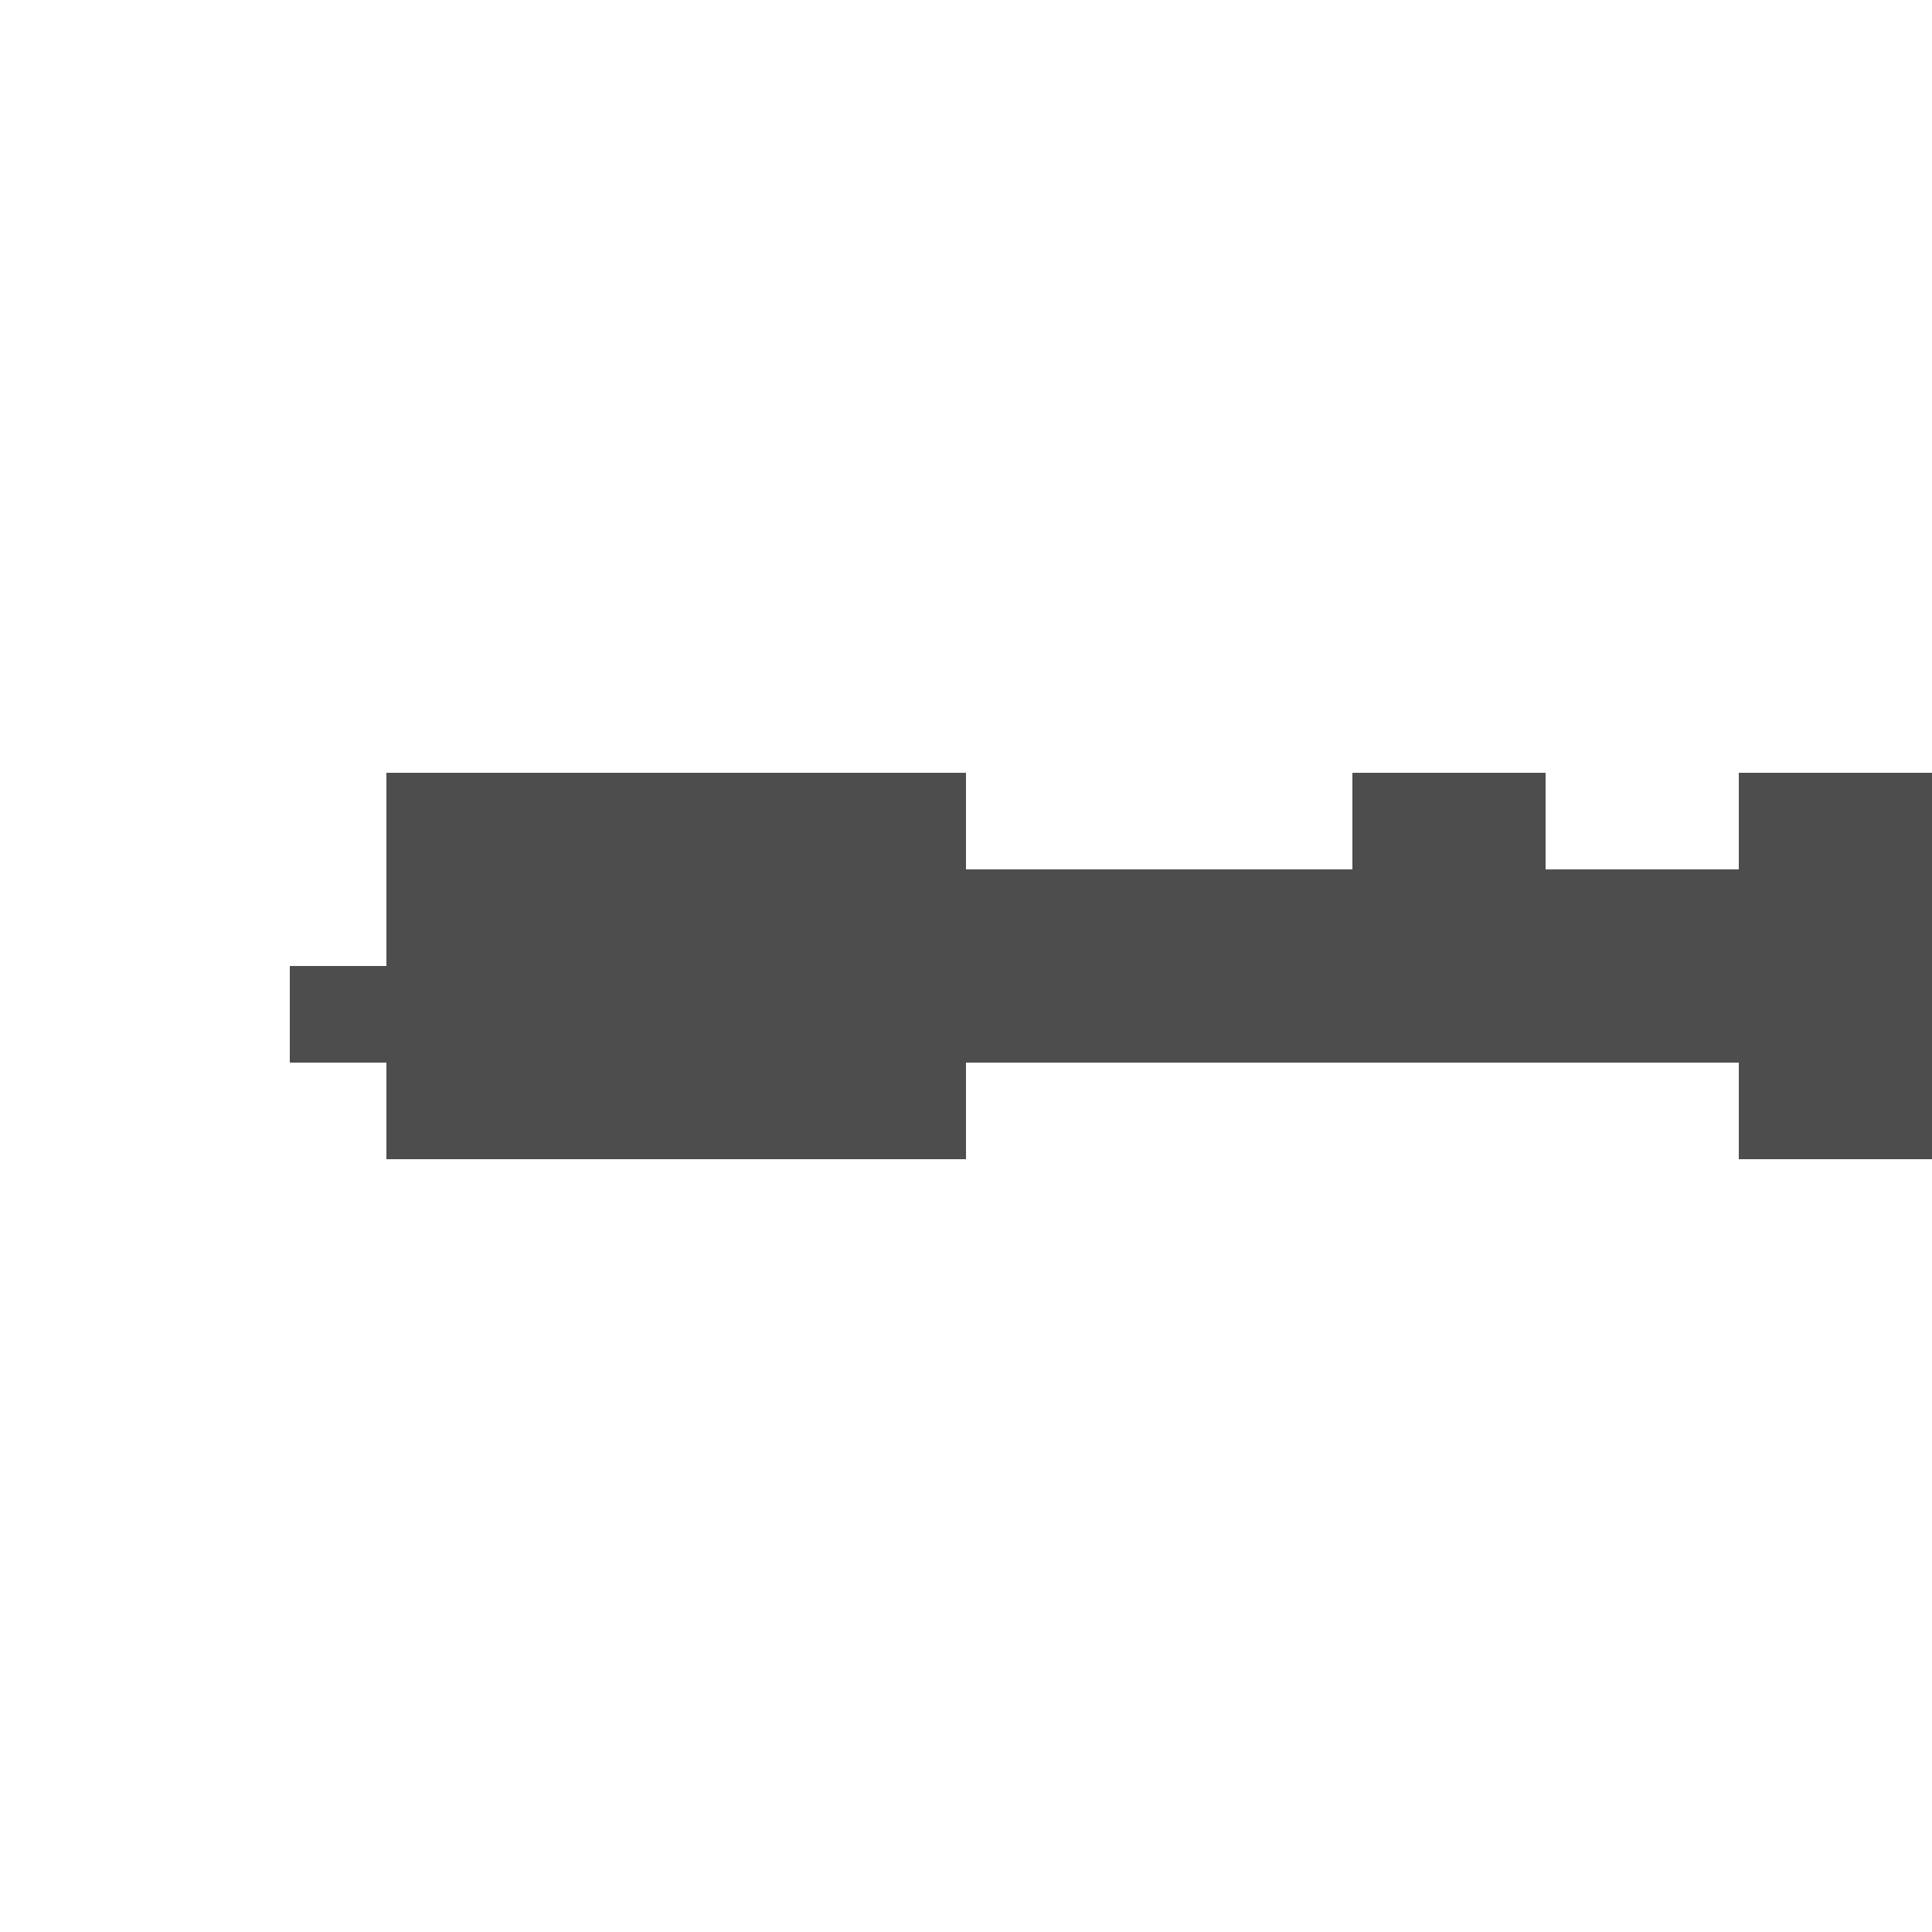
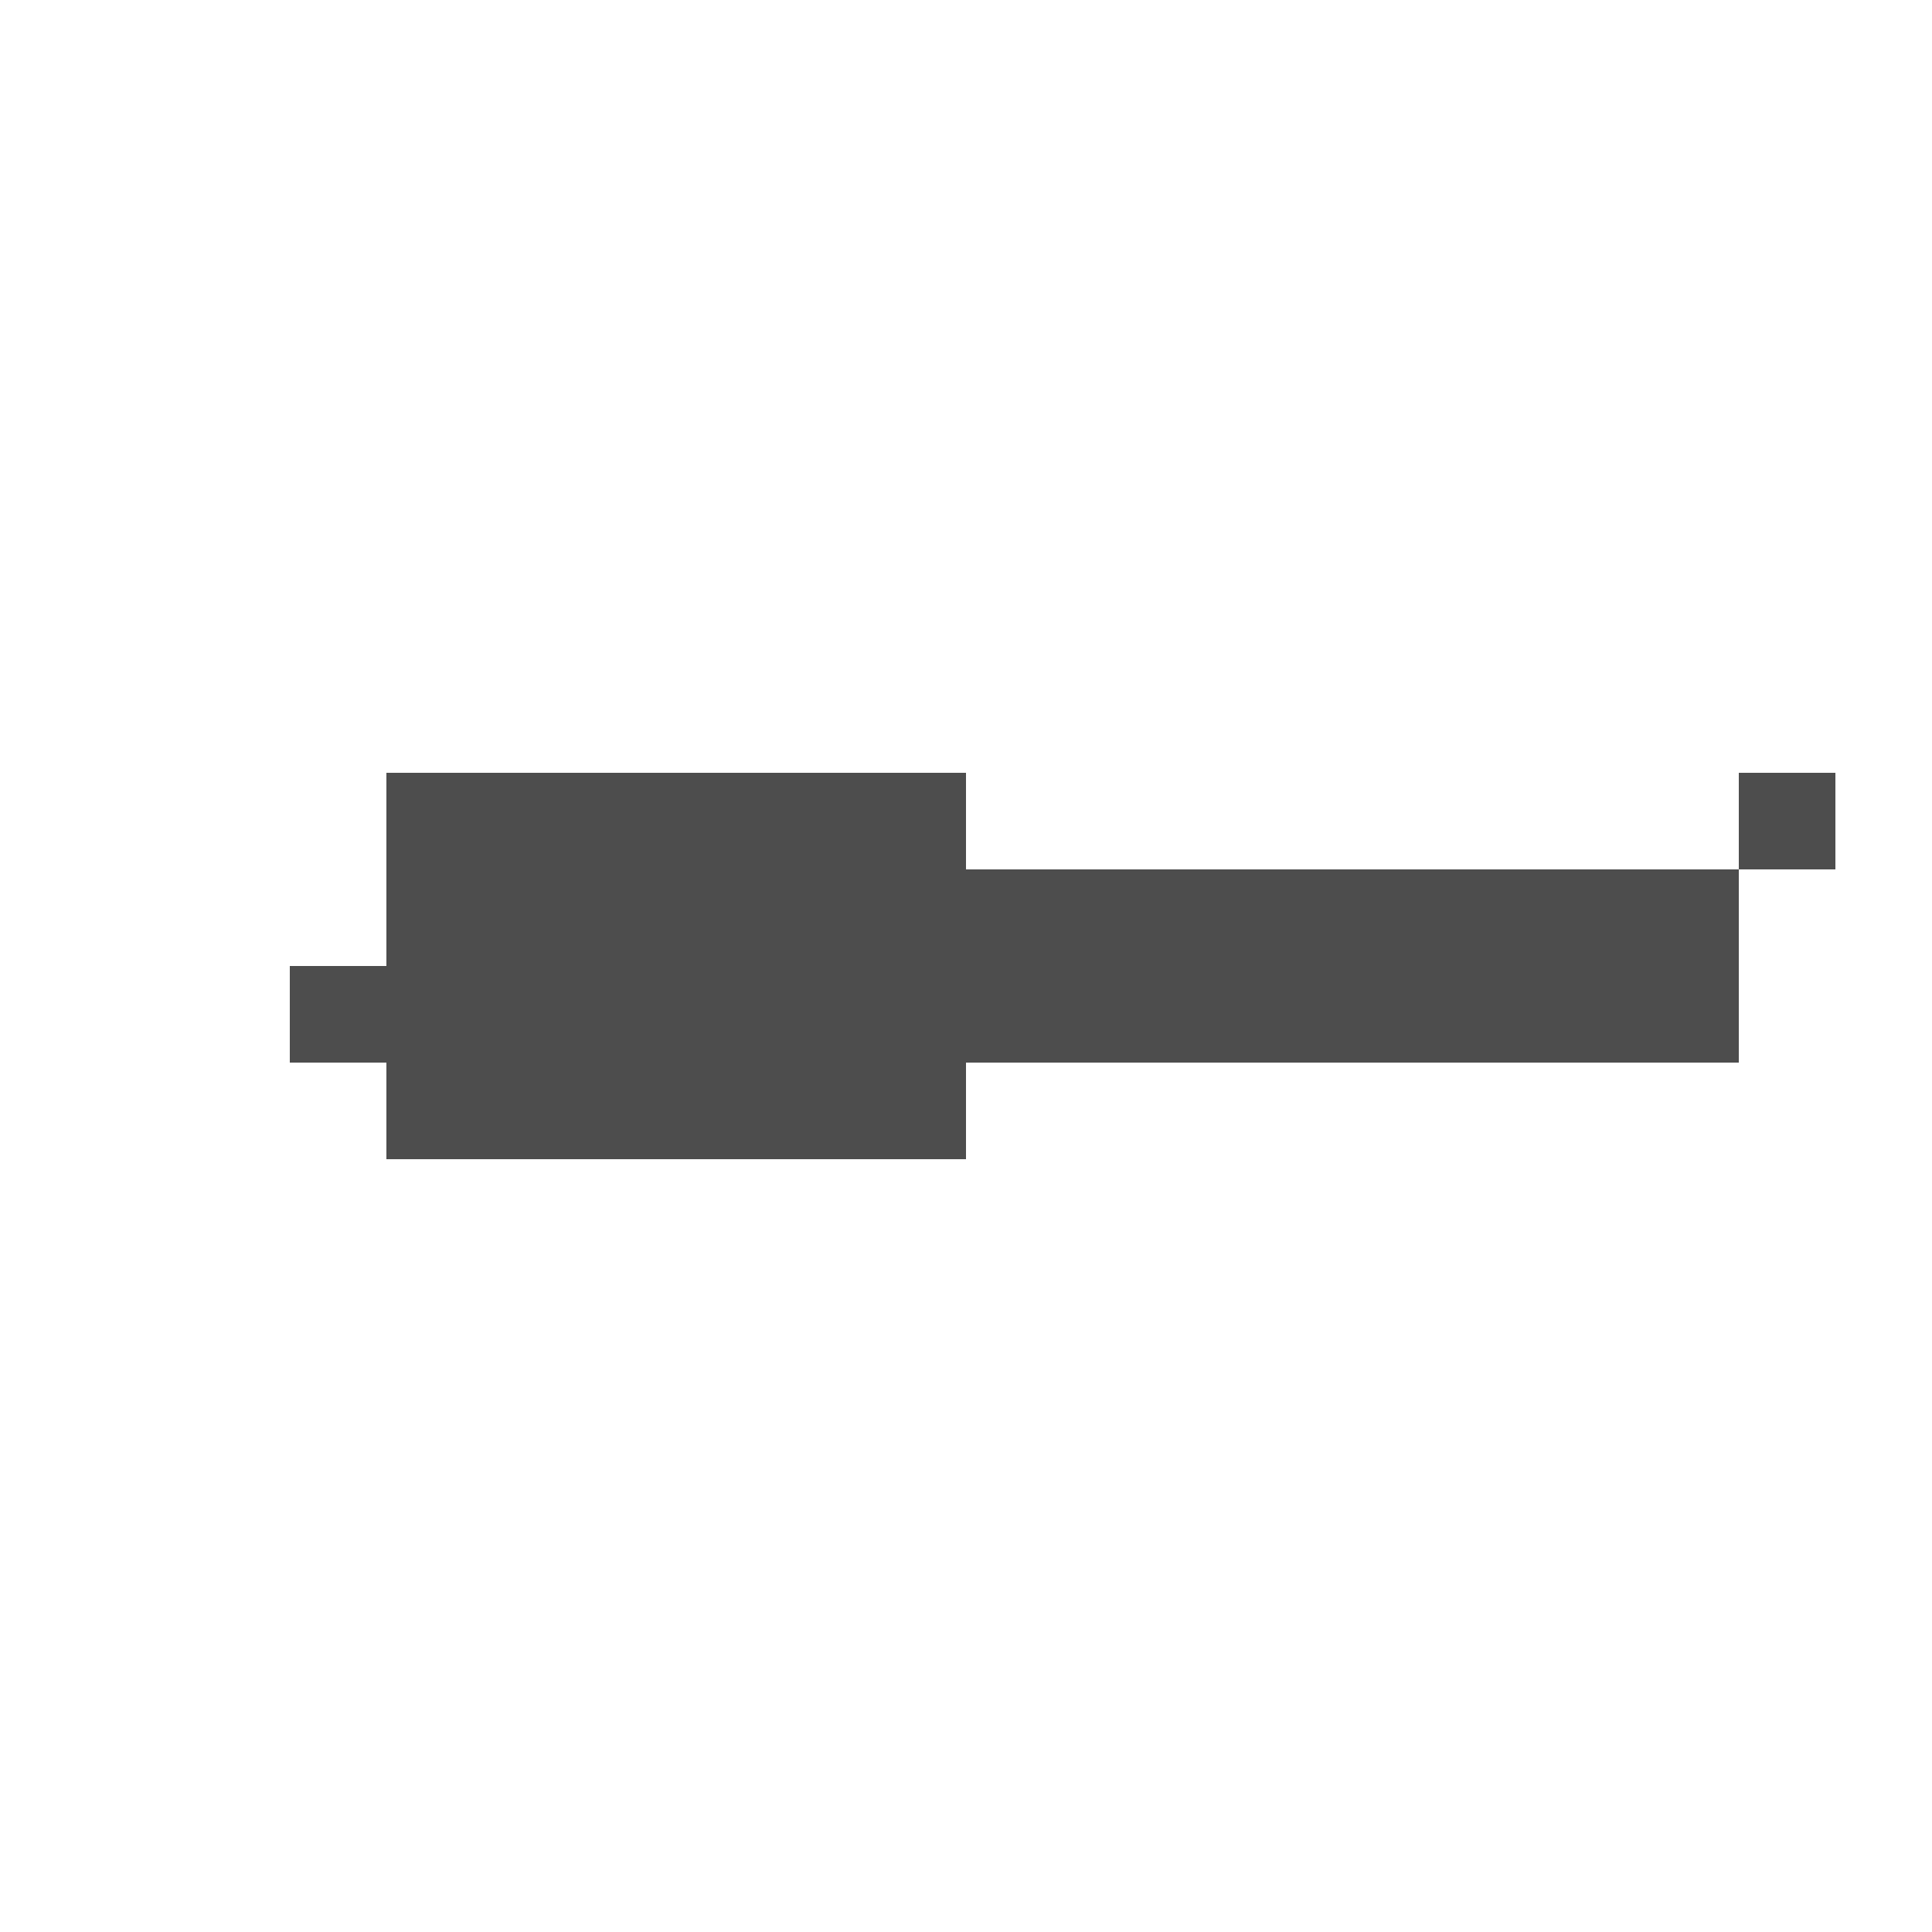
<svg xmlns="http://www.w3.org/2000/svg" width="500" height="500">
  <defs />
  <g>
    <rect fill="#4d4d4d" stroke="none" x="100" y="200" width="150" height="100" />
    <rect fill="#4d4d4d" stroke="none" x="250" y="225" width="200" height="50" />
-     <rect fill="#4d4d4d" stroke="none" x="450" y="200" width="50" height="100" />
    <rect fill="#4d4d4d" stroke="none" x="75" y="250" width="25" height="25" />
-     <rect fill="#4d4d4d" stroke="none" x="350" y="200" width="50" height="25" />
-     <rect fill="#4d4d4d" stroke="none" x="475" y="225" width="25" height="50" />
    <rect fill="#4d4d4d" stroke="none" x="450" y="200" width="25" height="25" />
  </g>
</svg>